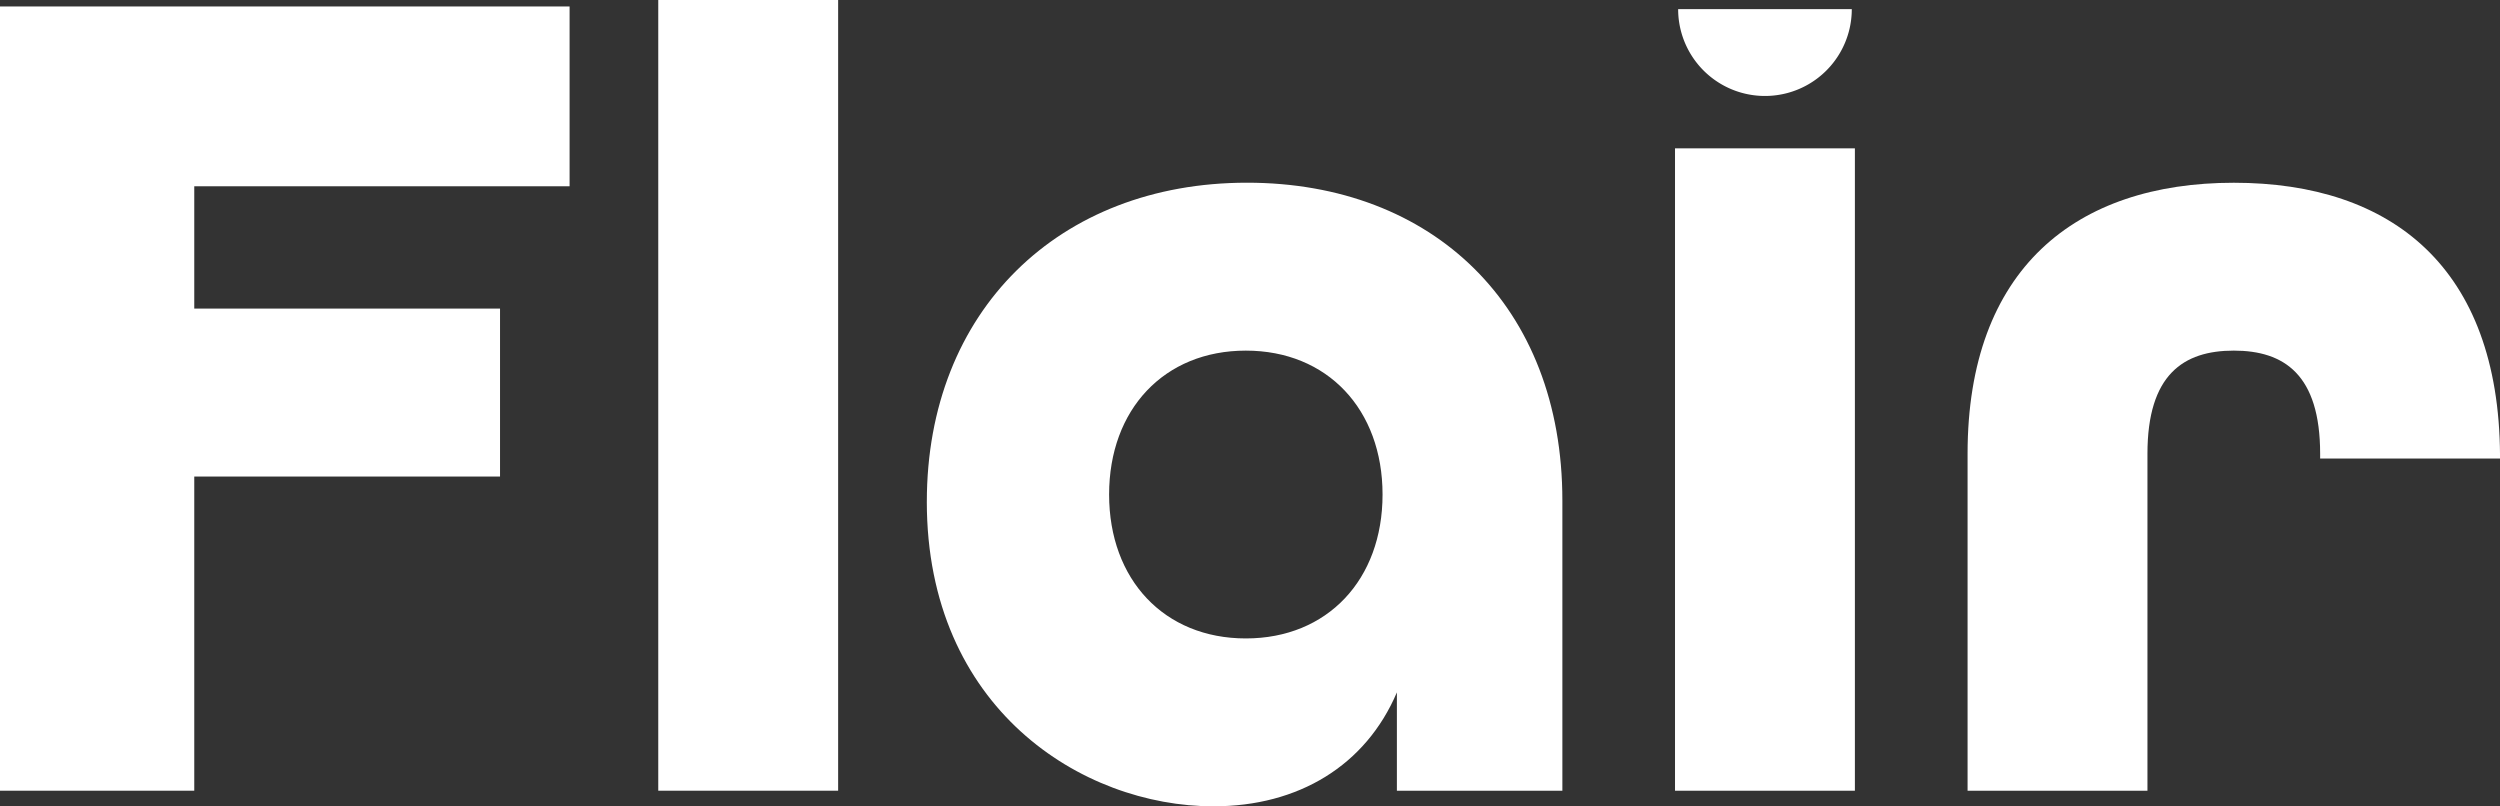
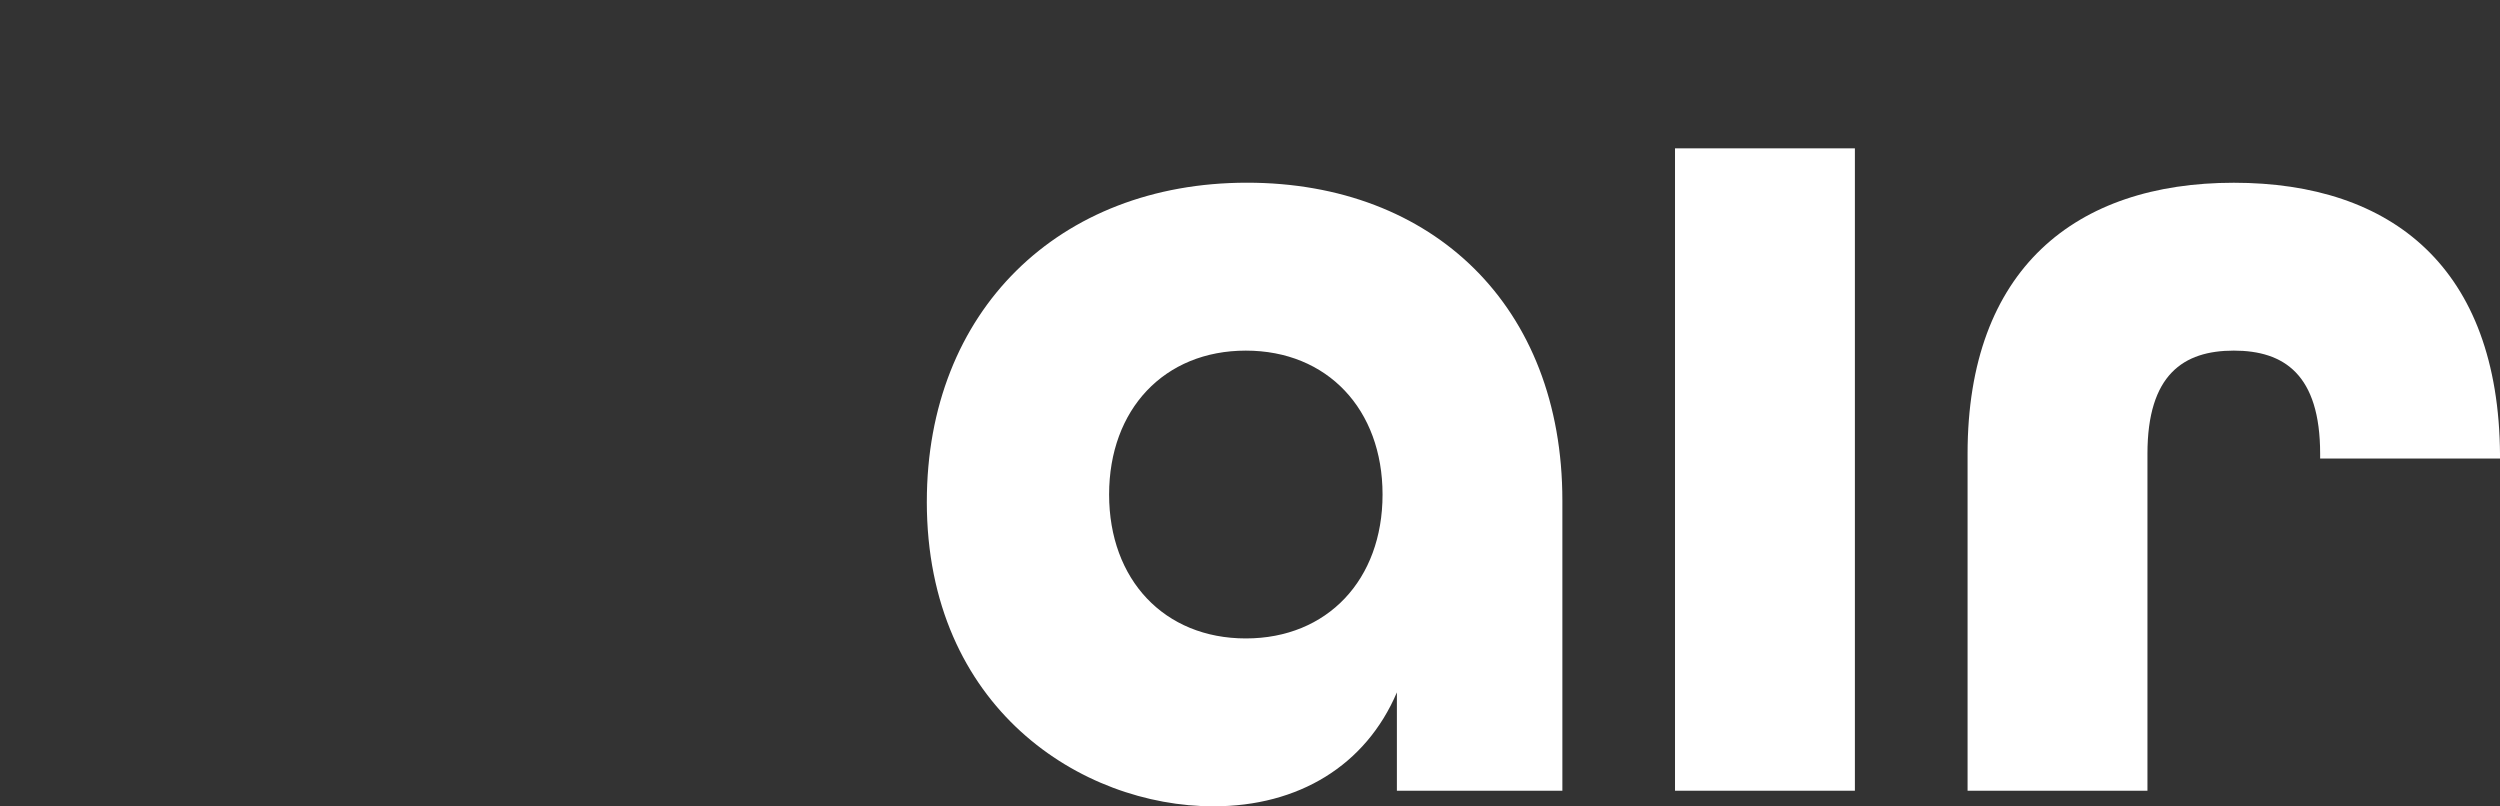
<svg xmlns="http://www.w3.org/2000/svg" id="Groupe_2" data-name="Groupe 2" width="142.626" height="46" viewBox="0 0 142.626 46">
  <rect x="0" y="0" width="142.626" height="46" fill="#333333" stroke="none" />
  <defs>
    <clipPath id="clip-path">
      <rect id="Rectangle_11" data-name="Rectangle 11" width="142.626" height="46" fill="none" />
    </clipPath>
  </defs>
  <g id="Groupe_1" data-name="Groupe 1" clip-path="url(#clip-path)">
-     <path id="Tracé_1" data-name="Tracé 1" d="M306,1.614a4.953,4.953,0,0,1-9.906,0" transform="translate(-200.355 -1.092)" fill="#fff" />
    <path id="Tracé_2" data-name="Tracé 2" d="M347.162,47.706c0-10.535,6.157-15.461,15.188-15.461s15.119,4.857,15.188,15.529v.205H367.276v-.274c0-4.515-2.053-5.883-4.926-5.883s-4.926,1.369-4.926,5.883V66.929H347.162Z" transform="translate(-234.911 -21.819)" fill="#fff" />
    <rect id="Rectangle_9" data-name="Rectangle 9" width="10.262" height="36.648" transform="translate(95.56 8.463)" fill="#fff" />
    <path id="Tracé_3" data-name="Tracé 3" d="M163.533,50.442c0-10.877,7.526-18.2,18.266-18.2,10.6,0,17.992,7.046,17.992,18.129V66.929h-9.441V61.32c-1.779,4.173-5.61,6.5-10.467,6.5-7.525,0-16.351-5.61-16.351-17.377m26-.411c0-4.857-3.147-8.21-7.8-8.21s-7.8,3.352-7.8,8.21,3.147,8.21,7.8,8.21,7.8-3.352,7.8-8.21" transform="translate(-110.657 -21.819)" fill="#fff" />
-     <rect id="Rectangle_10" data-name="Rectangle 10" width="10.262" height="45.11" transform="translate(37.554)" fill="#fff" />
-     <path id="Tracé_4" data-name="Tracé 4" d="M0,1.142H32.495V11.4H11.083v6.978H28.527V27.96H11.083V45.883H0Z" transform="translate(0 -0.773)" fill="#fff" />
  </g>
</svg>